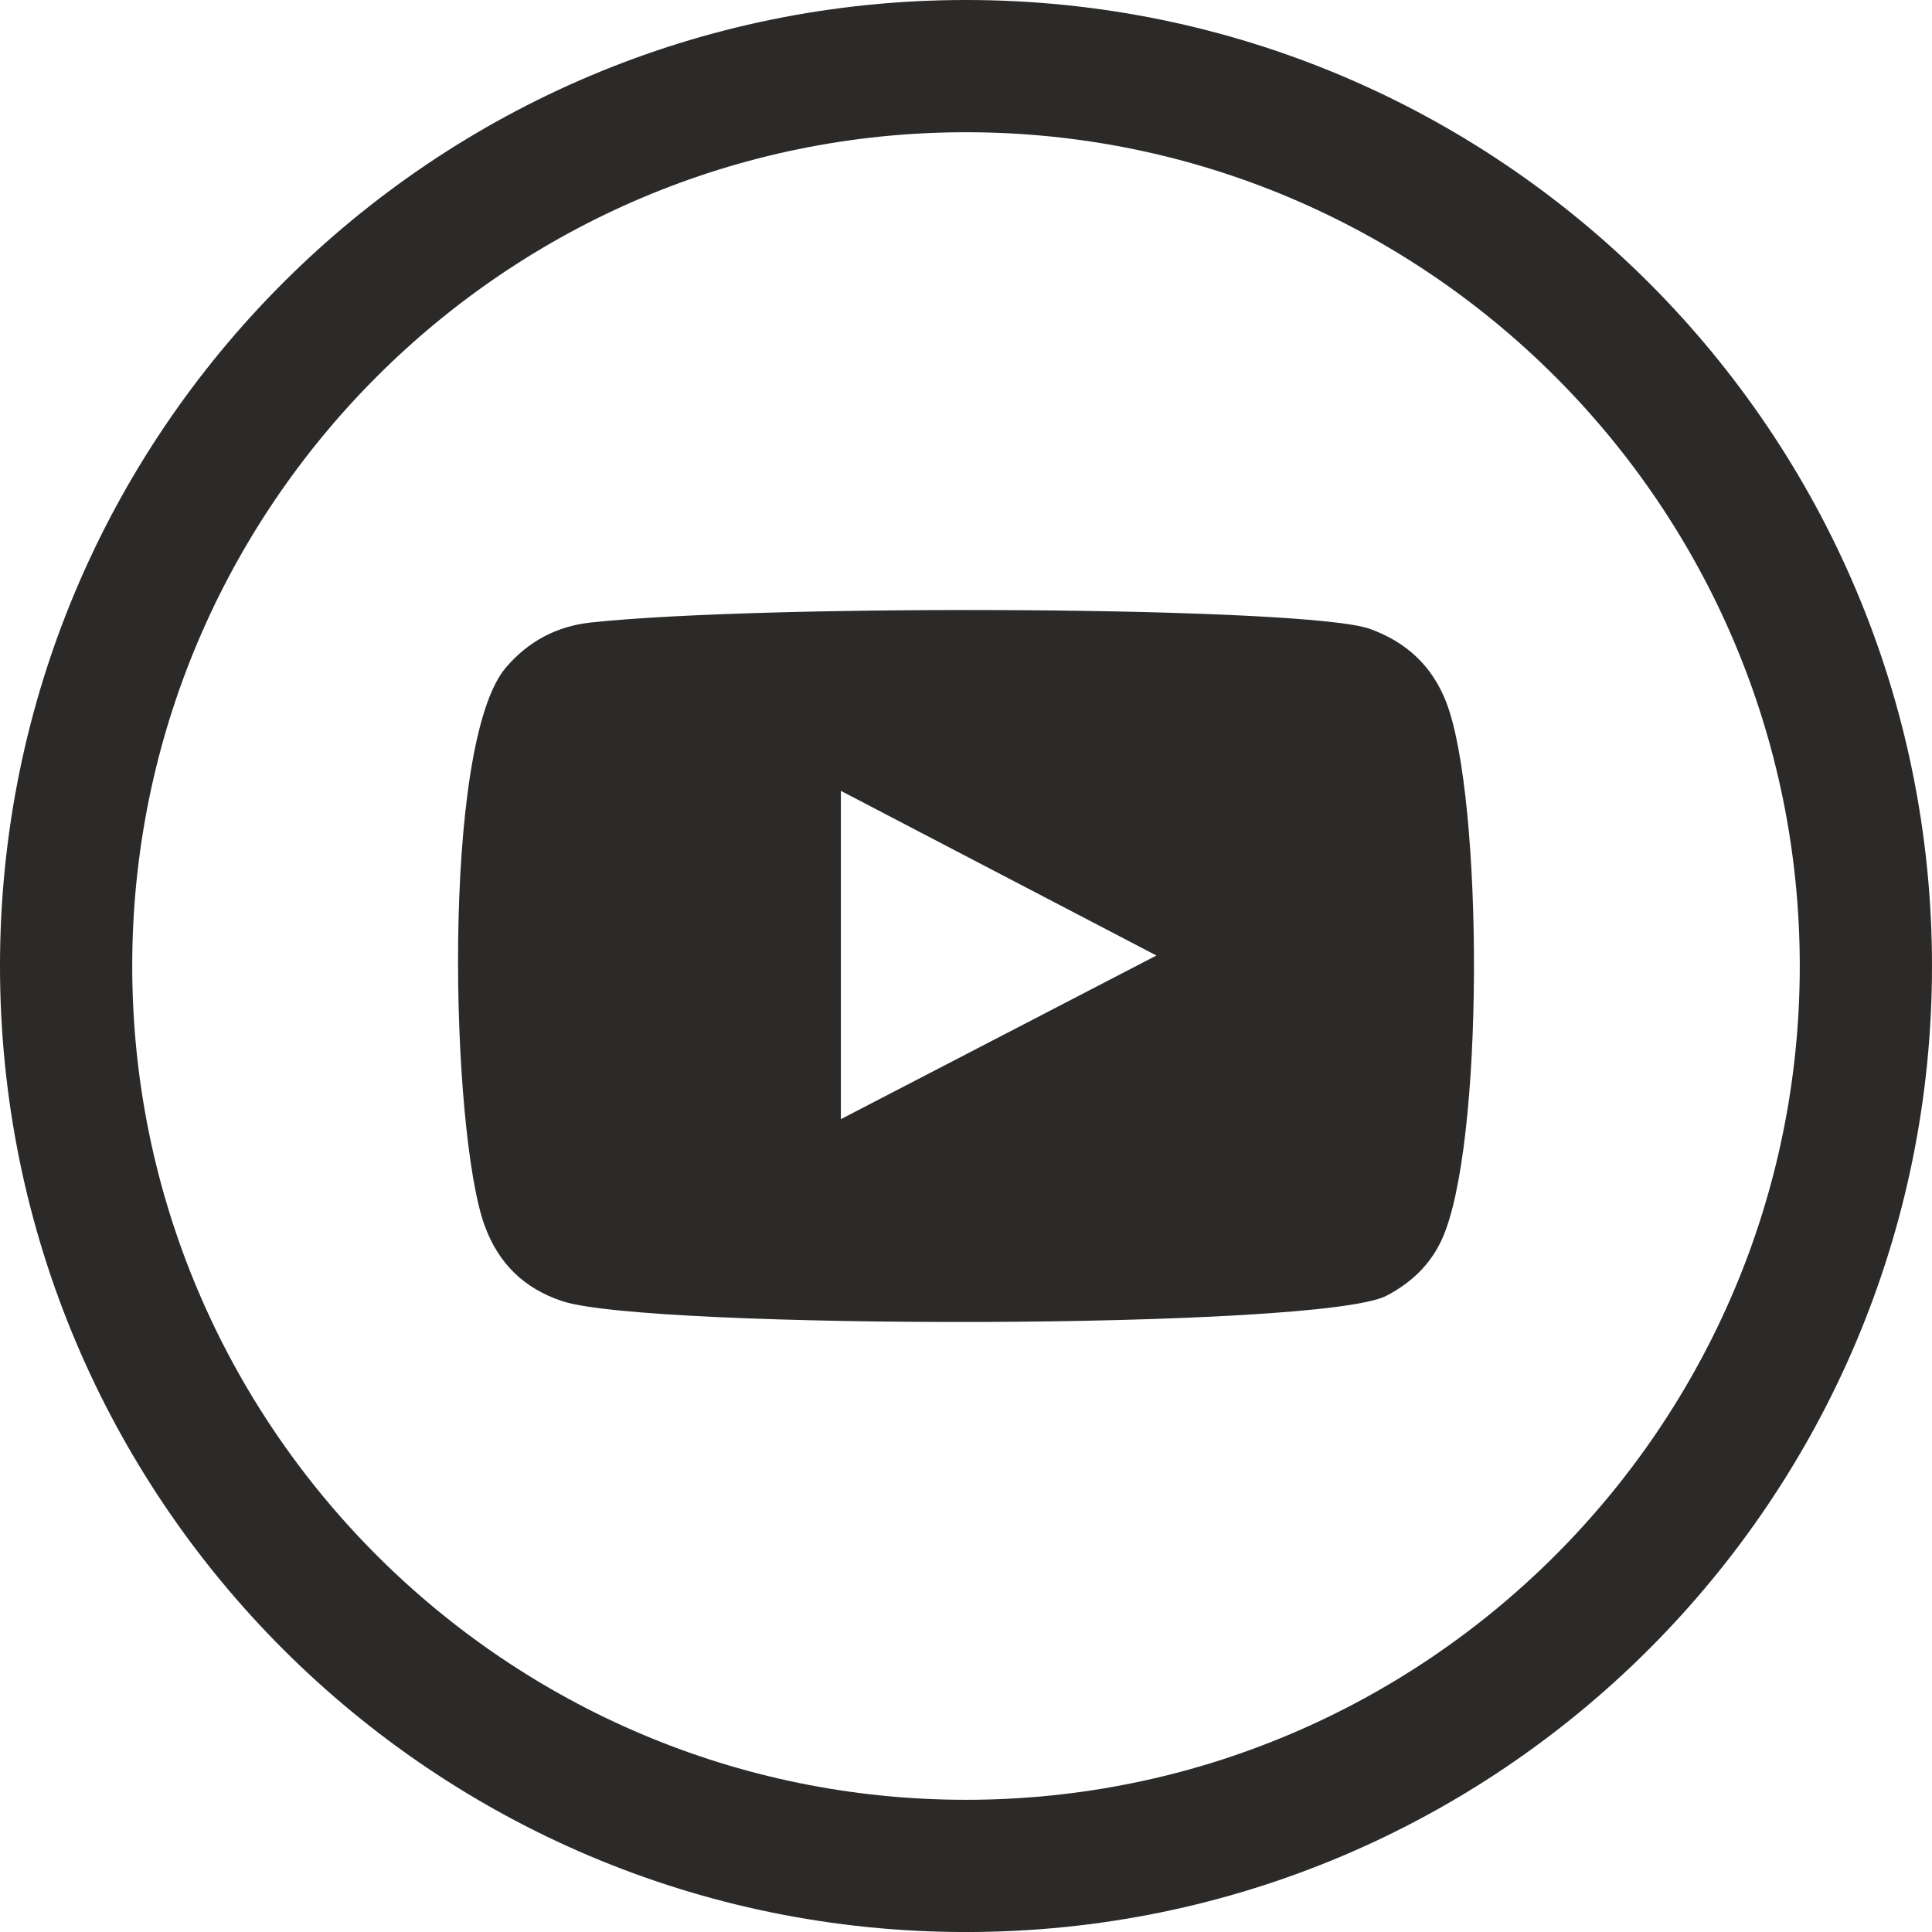
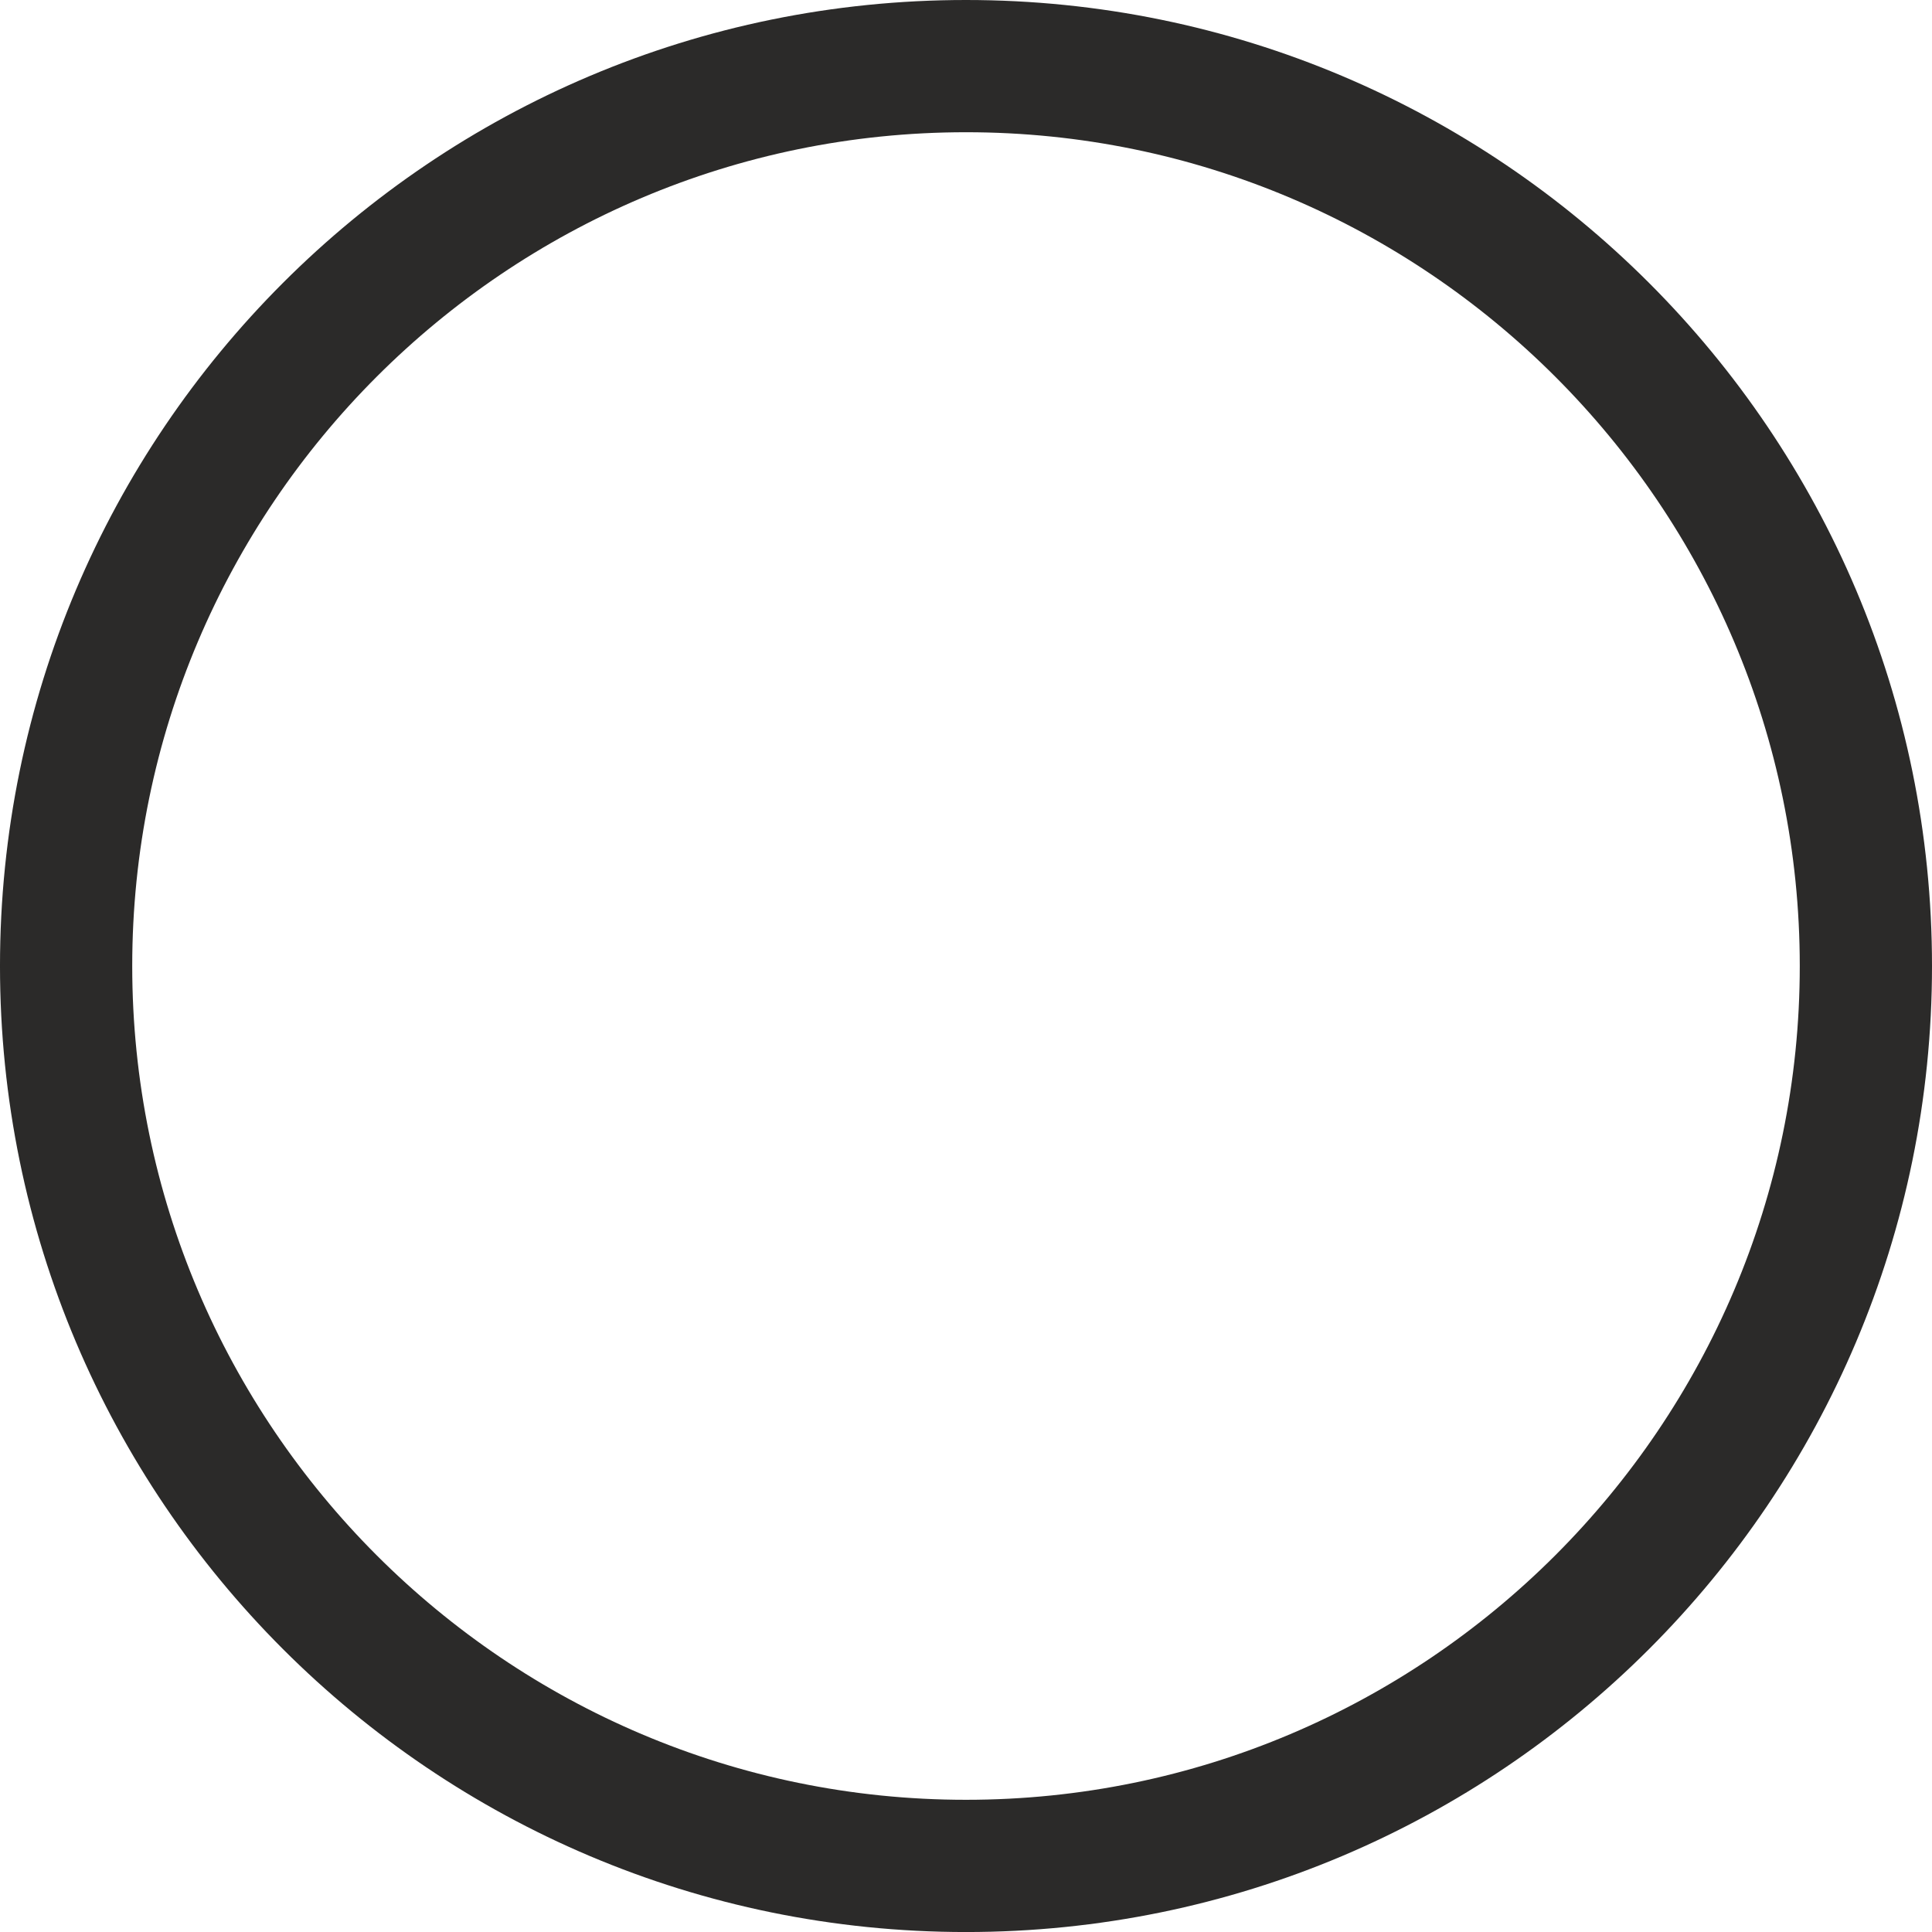
<svg xmlns="http://www.w3.org/2000/svg" xml:space="preserve" width="100%" height="100%" version="1.1" style="shape-rendering:geometricPrecision; text-rendering:geometricPrecision; image-rendering:optimizeQuality; fill-rule:evenodd; clip-rule:evenodd" viewBox="0 0 2999.96 3000">
  <defs>
    <style type="text/css">
   
    .fil1 {fill:#2B2A29}
    .fil0 {fill:#2B2A29;fill-rule:nonzero}
   
  </style>
  </defs>
  <g id="Слой_x0020_1">
    <g id="_1374209975968">
      <path class="fil0" d="M1499.96 0c-828.44,0 -1499.97,671.56 -1499.97,1500 0,828.31 671.53,1500.01 1499.97,1500.01 828.48,0 1500,-671.7 1500,-1500.01 0,-828.44 -671.52,-1500 -1500,-1500zm0 205.33c713.9,0 1294.68,580.77 1294.68,1294.67 0,713.9 -580.78,1294.68 -1294.68,1294.68 -713.9,0 -1294.64,-580.78 -1294.64,-1294.68 0,-713.9 580.74,-1294.67 1294.64,-1294.67z" />
-       <path class="fil1" d="M1305.68 1737.8c163.56,-84.83 325.68,-168.93 490,-254.1 -164.56,-85.79 -326.68,-170.37 -490,-255.68l0 509.78zm-432.14 282.75c-59.58,-19.54 -99.62,-58.61 -121.09,-117.71 -52.42,-144.16 -67.97,-747.26 32.99,-866.18 34.47,-40.55 78.88,-64.32 131.78,-70.03 271.95,-29.24 1112.78,-25.01 1209.75,9.83 56.79,20.4 97.07,57.66 118.92,114.45 57.41,149.01 59.33,691.3 -7.54,834.88 -18.19,38.93 -47.81,66.49 -85.31,86.13 -101.44,53.28 -1146,52.56 -1279.5,8.63z" />
    </g>
  </g>
</svg>